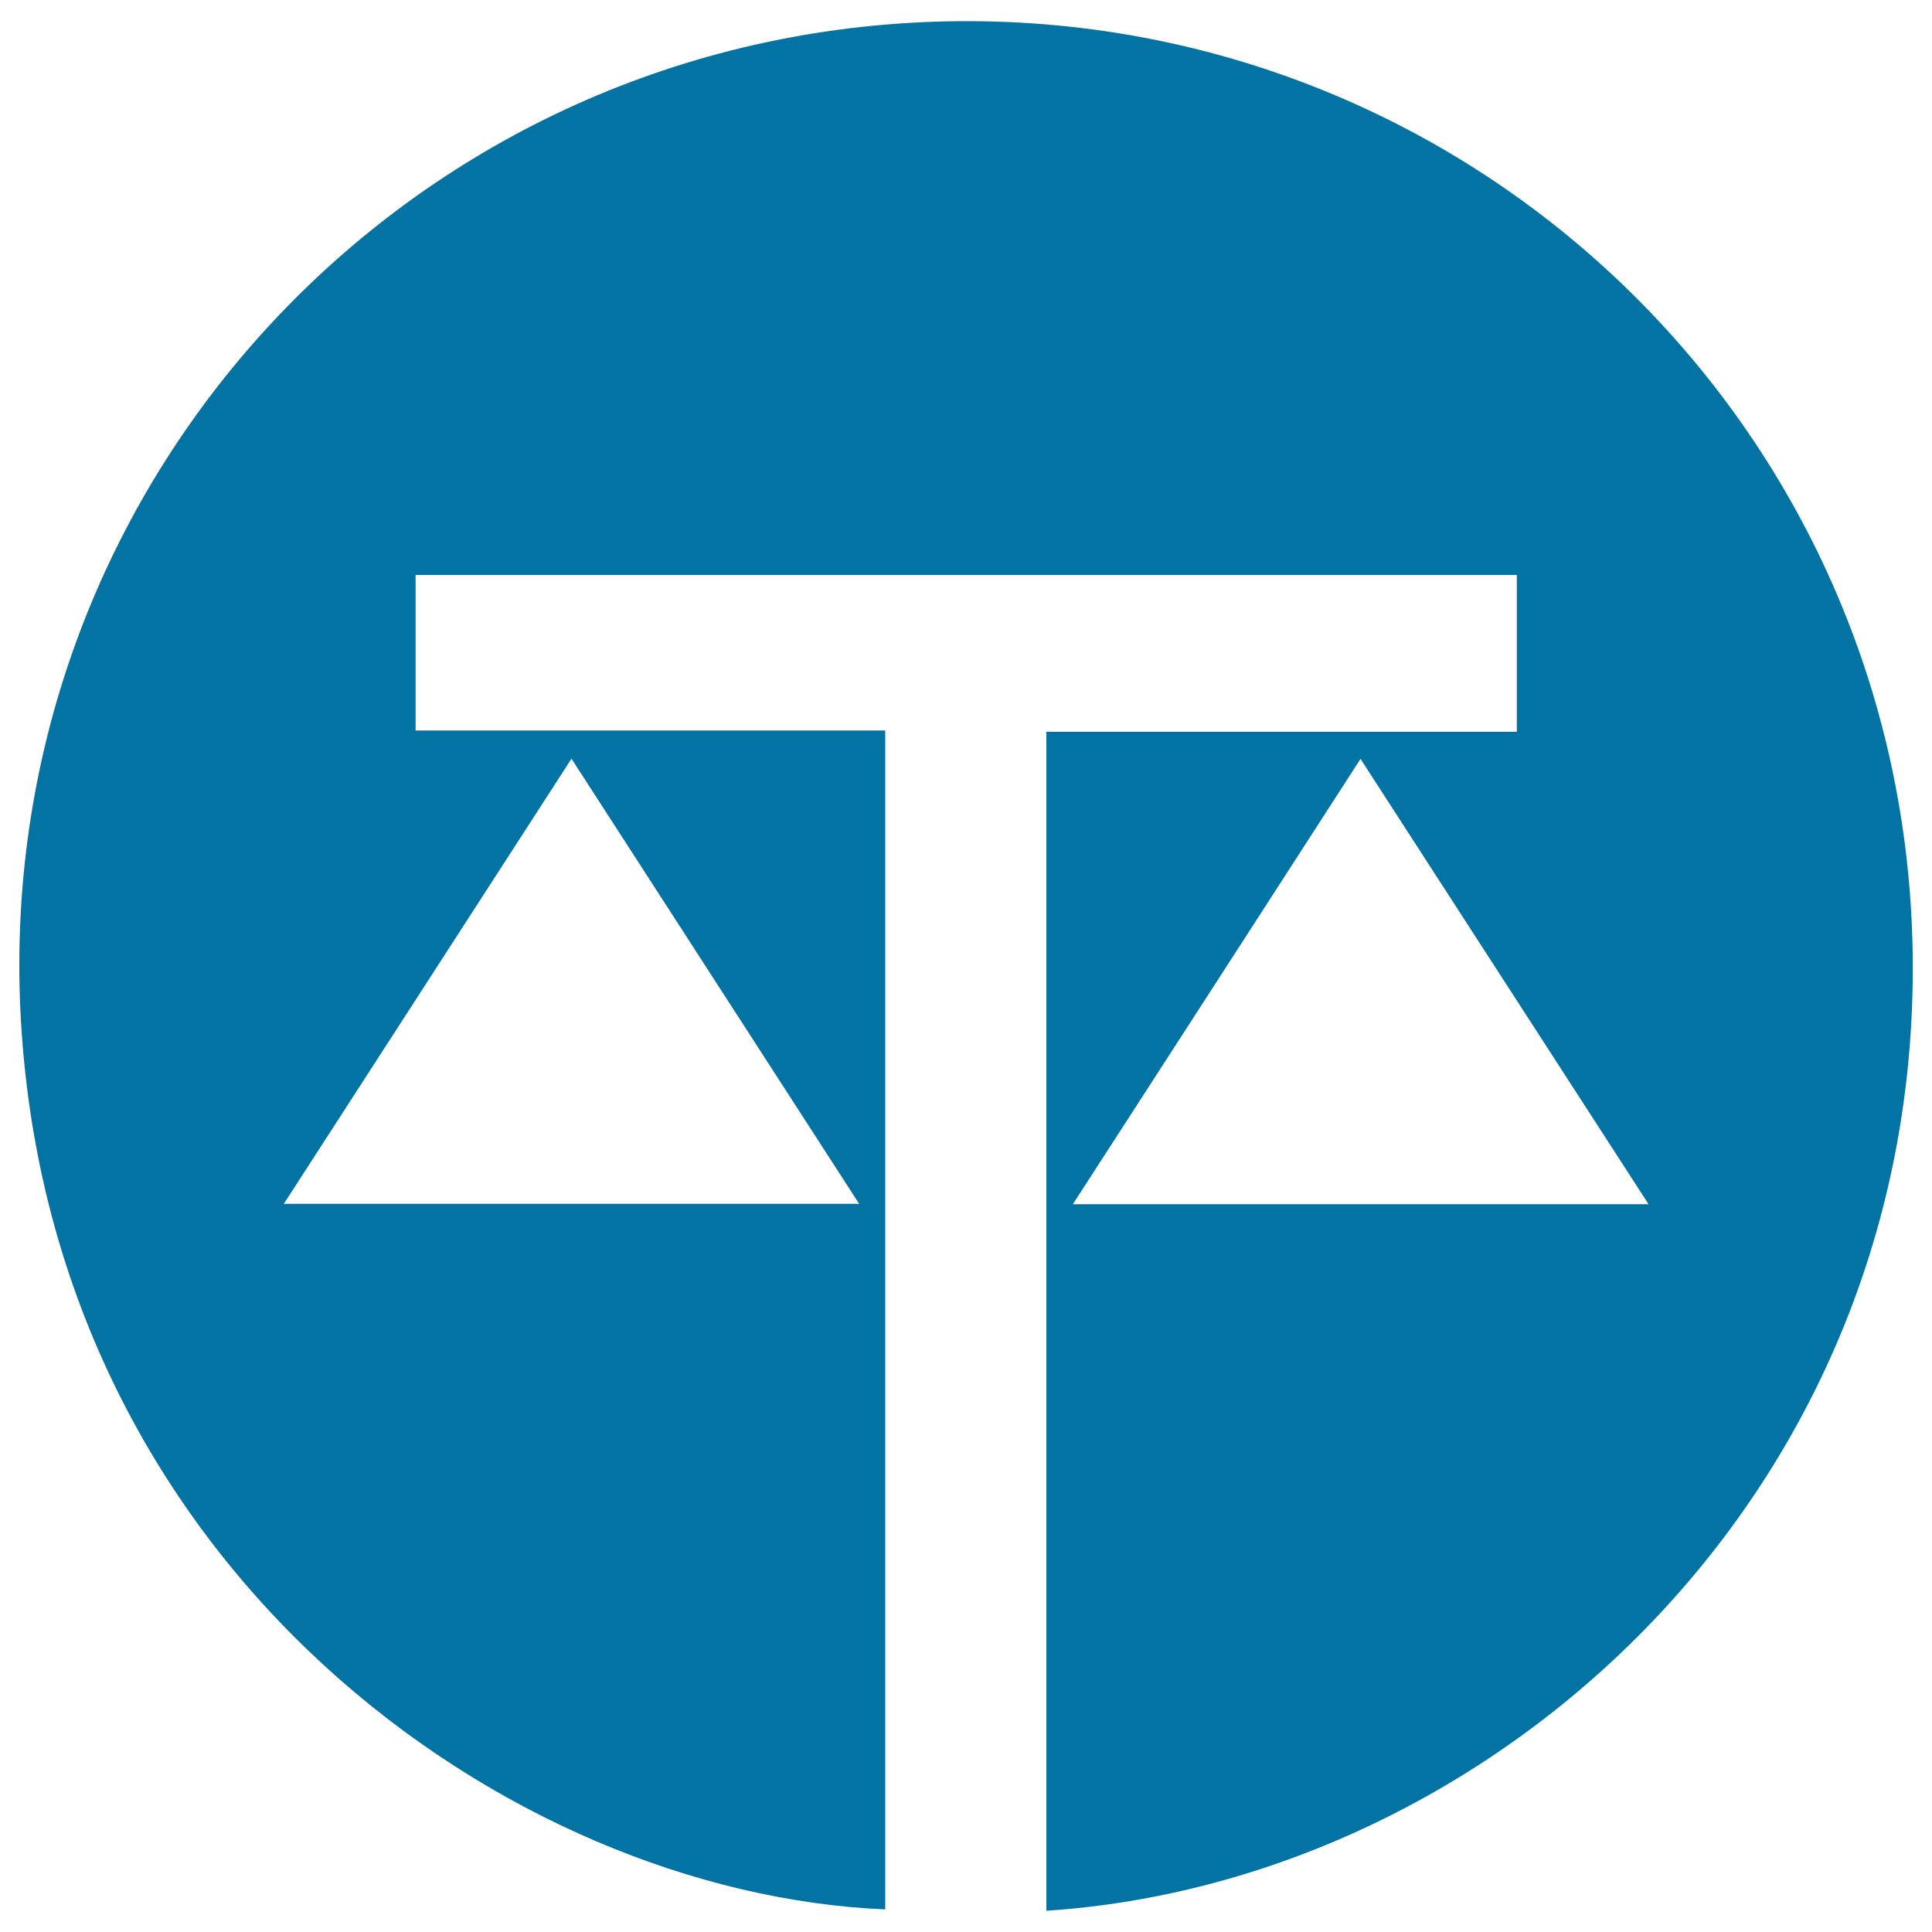
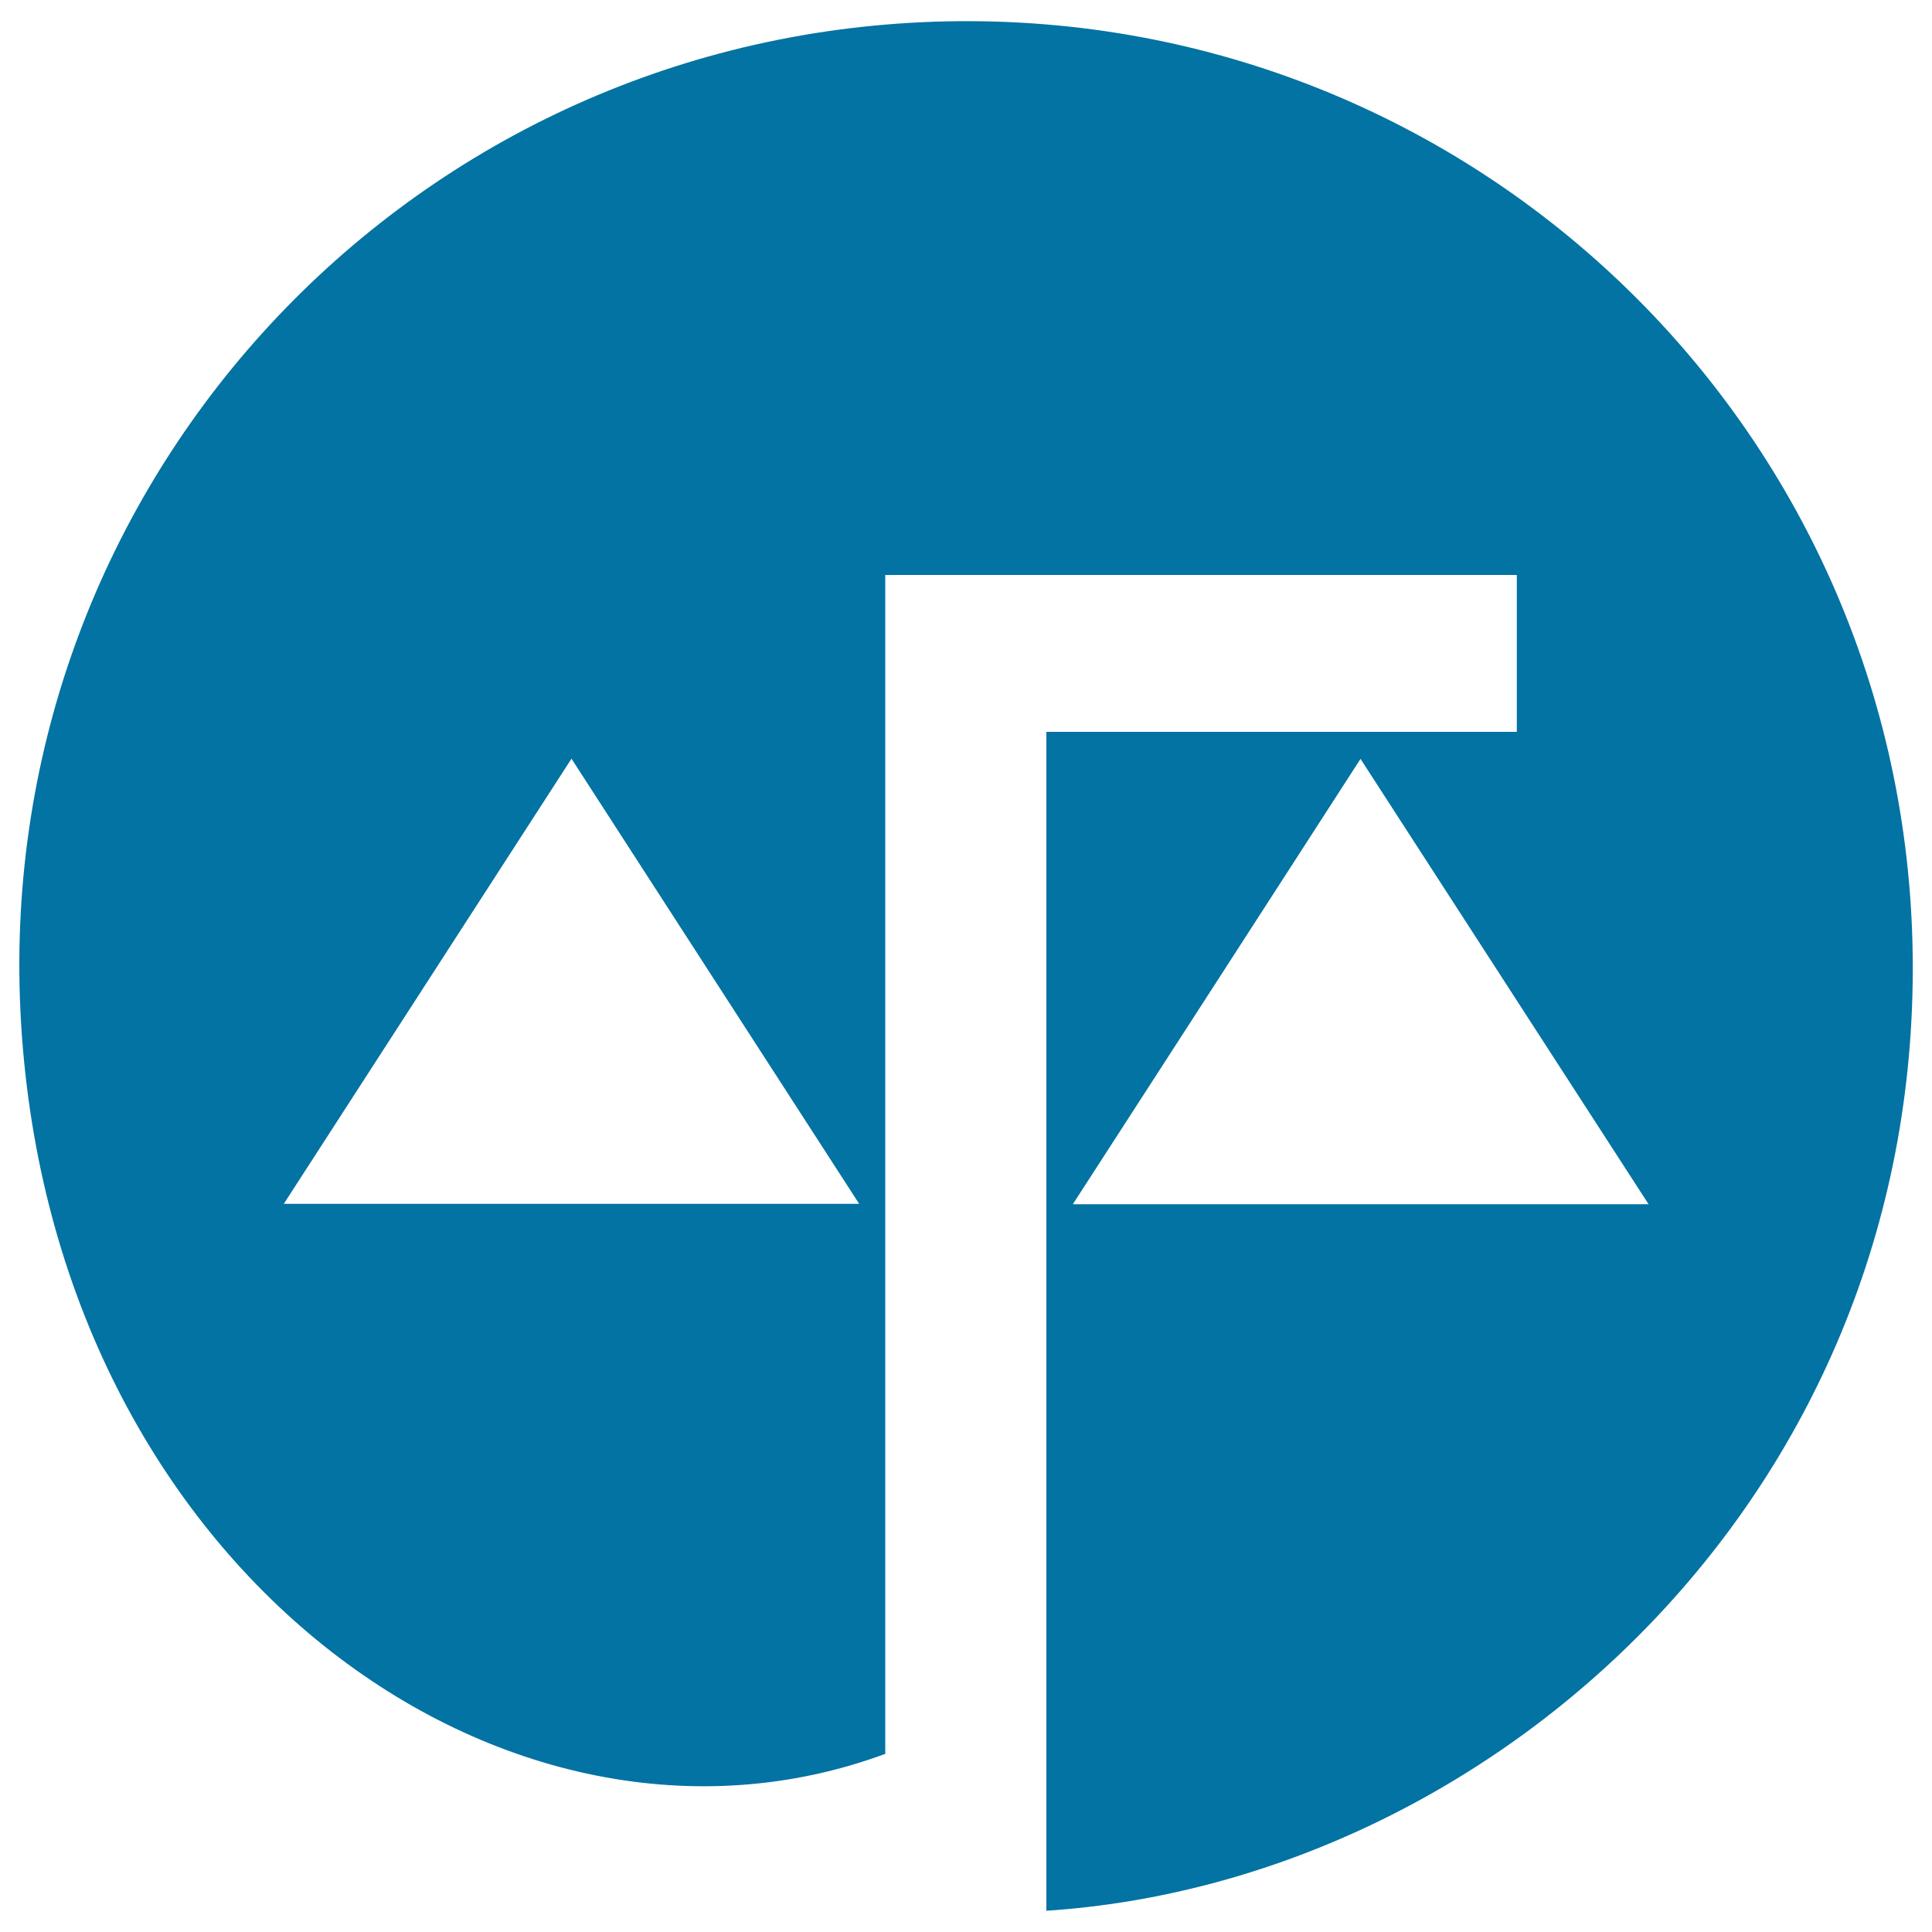
<svg xmlns="http://www.w3.org/2000/svg" viewBox="0 0 1000 1000" style="fill:#0273a2">
  <title>Object Type SVG icon</title>
-   <path d="M541.6,989c0-203.6,0-406.4,0-610.2c81.3,0,162,0,243.5,0c0-27.5,0-54,0-81.2c-189.9,0-379.5,0-570,0c0,26.5,0,53,0,80.5c80.7,0,161.4,0,243.1,0c0,204,0,407.1,0,610.2C262.8,980,27.8,812.5,10.9,529.4C-5.5,255.3,204.9,24.2,477.1,11.5C752.9-1.3,983.3,213.6,989.9,488.7C996.6,772.1,773.3,973.8,541.6,989z M444.7,623.1c-49.9-77.2-98.8-152.9-148.9-230.4c-50.1,77.5-99.1,153.3-148.9,230.4C246.9,623.1,344.8,623.1,444.7,623.1z M853.3,623.3C803,545.5,754,469.8,704.2,392.8c-50.3,77.9-99.2,153.7-148.9,230.5C655.6,623.3,753.3,623.3,853.3,623.3z" />
+   <path d="M541.6,989c0-203.6,0-406.4,0-610.2c81.3,0,162,0,243.5,0c0-27.5,0-54,0-81.2c-189.9,0-379.5,0-570,0c80.7,0,161.4,0,243.1,0c0,204,0,407.1,0,610.2C262.8,980,27.8,812.5,10.9,529.4C-5.5,255.3,204.9,24.2,477.1,11.5C752.9-1.3,983.3,213.6,989.9,488.7C996.6,772.1,773.3,973.8,541.6,989z M444.7,623.1c-49.9-77.2-98.8-152.9-148.9-230.4c-50.1,77.5-99.1,153.3-148.9,230.4C246.9,623.1,344.8,623.1,444.7,623.1z M853.3,623.3C803,545.5,754,469.8,704.2,392.8c-50.3,77.9-99.2,153.7-148.9,230.5C655.6,623.3,753.3,623.3,853.3,623.3z" />
</svg>